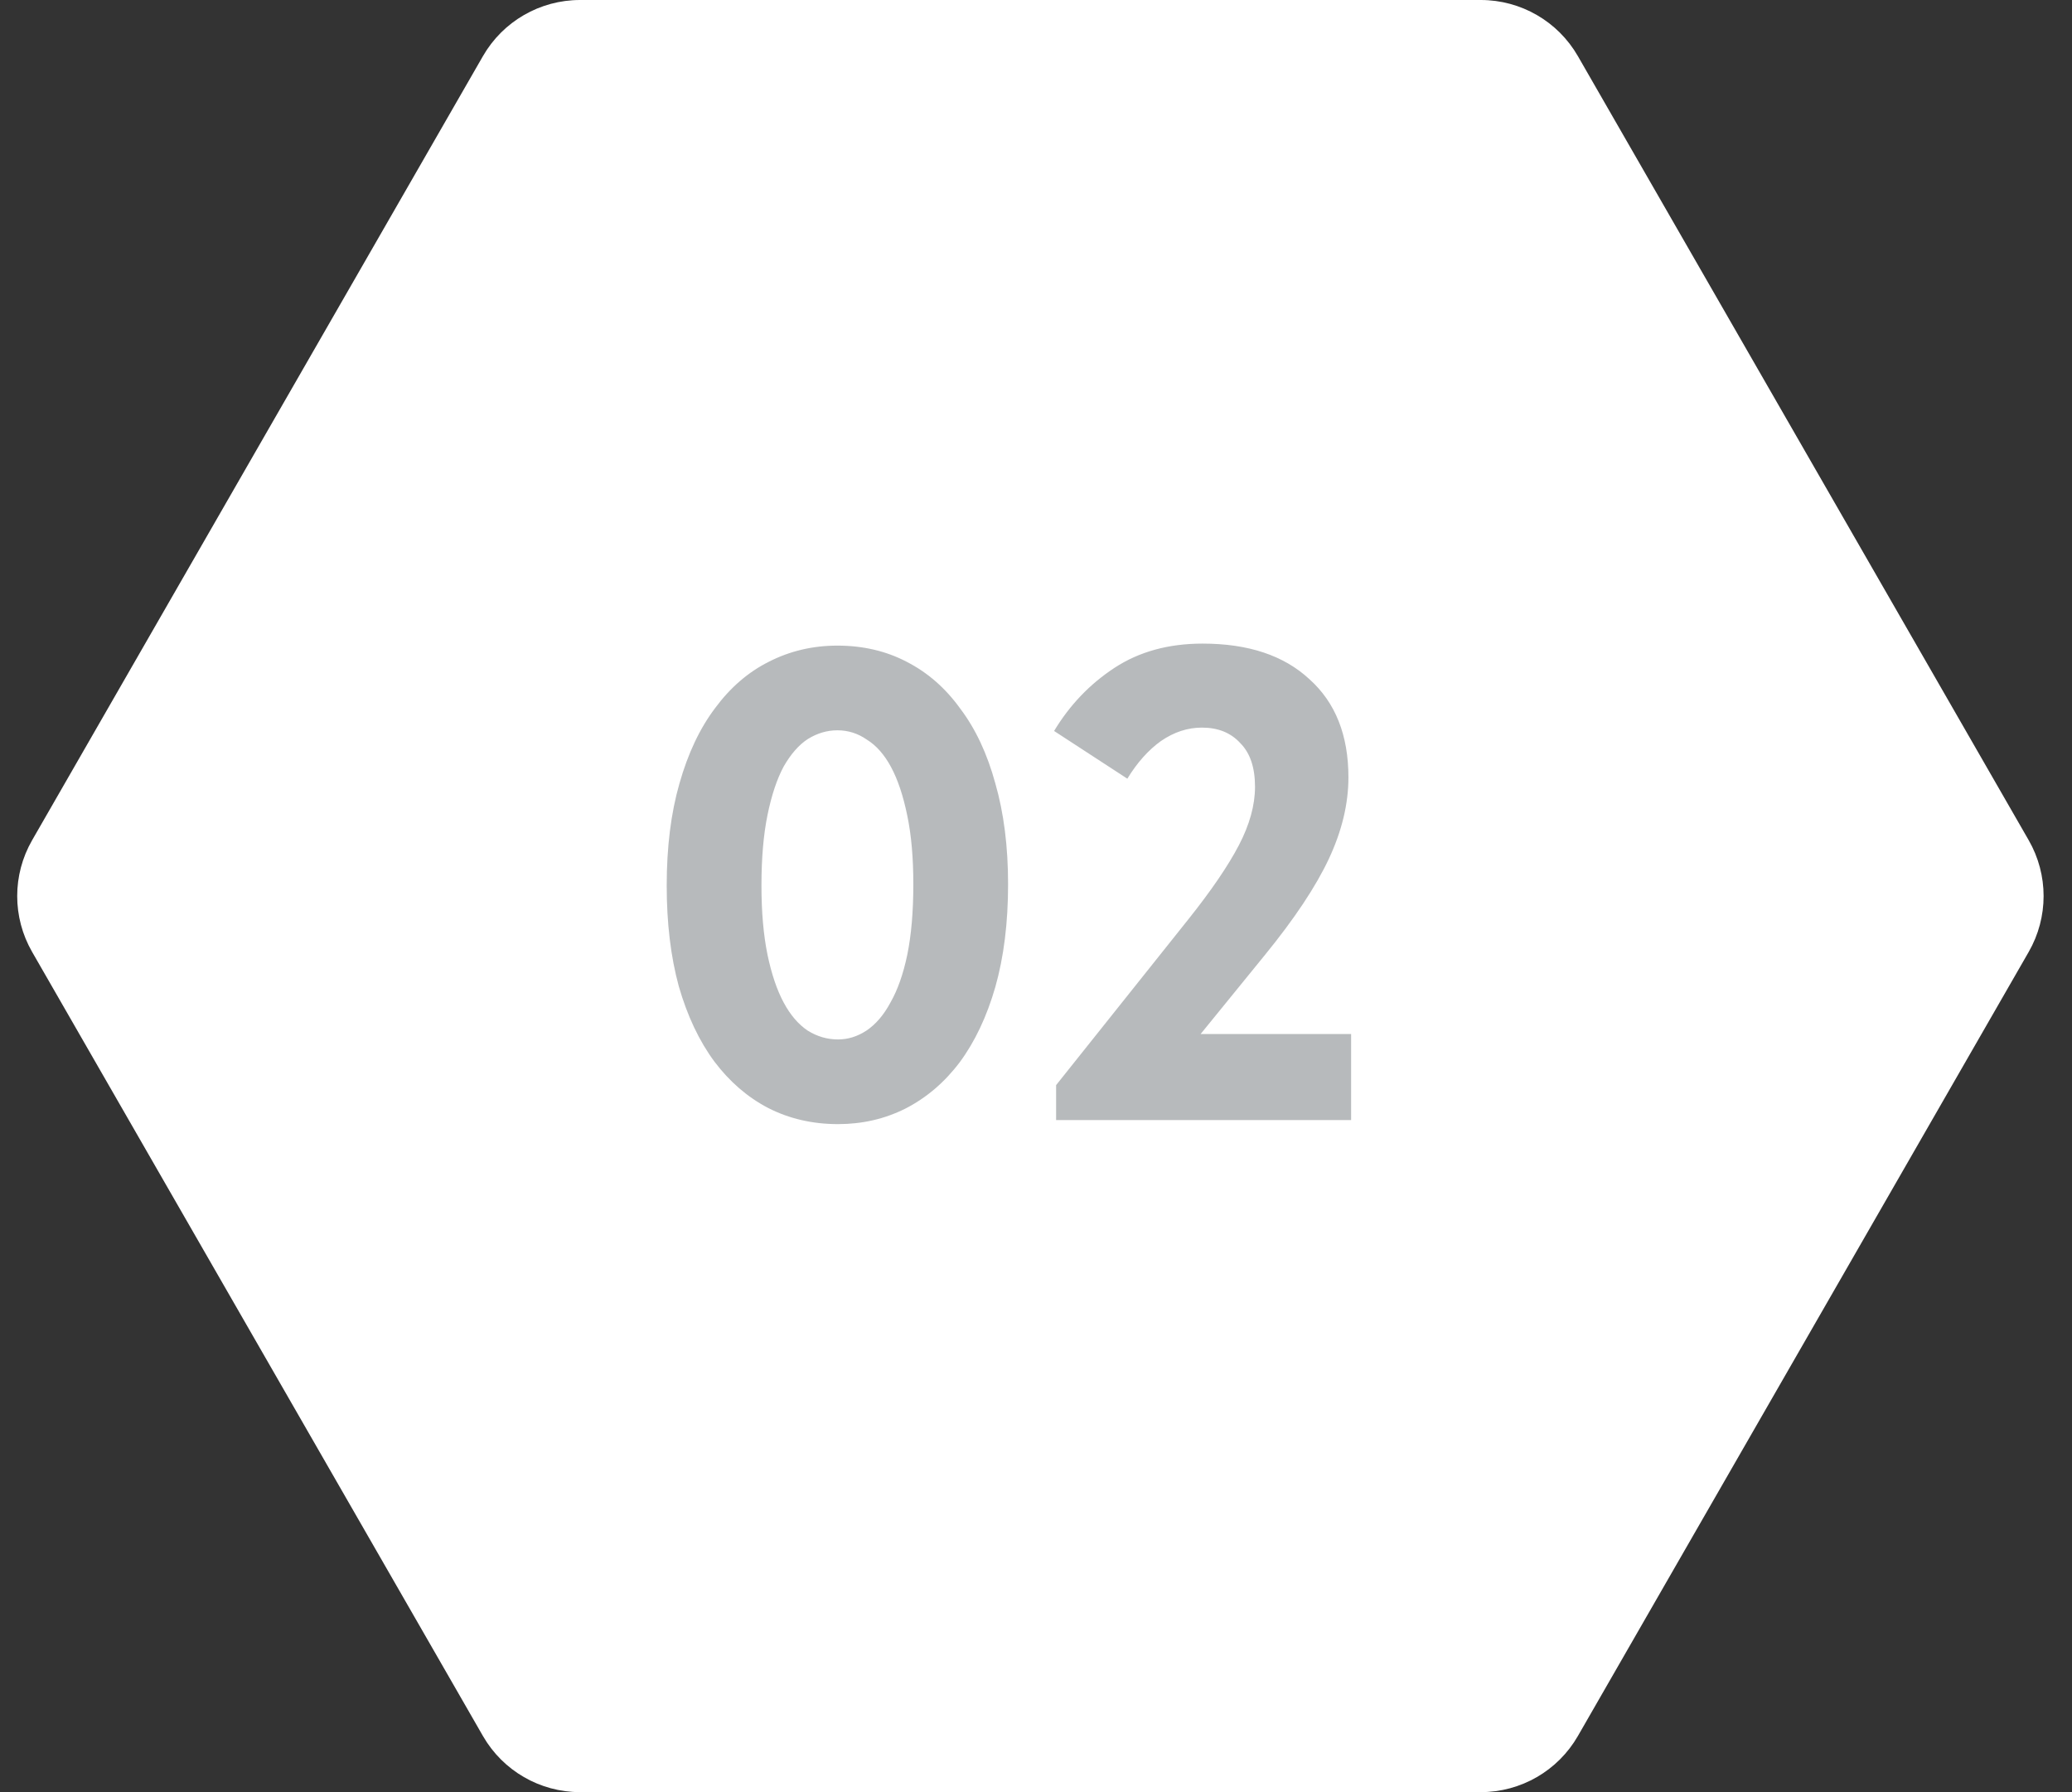
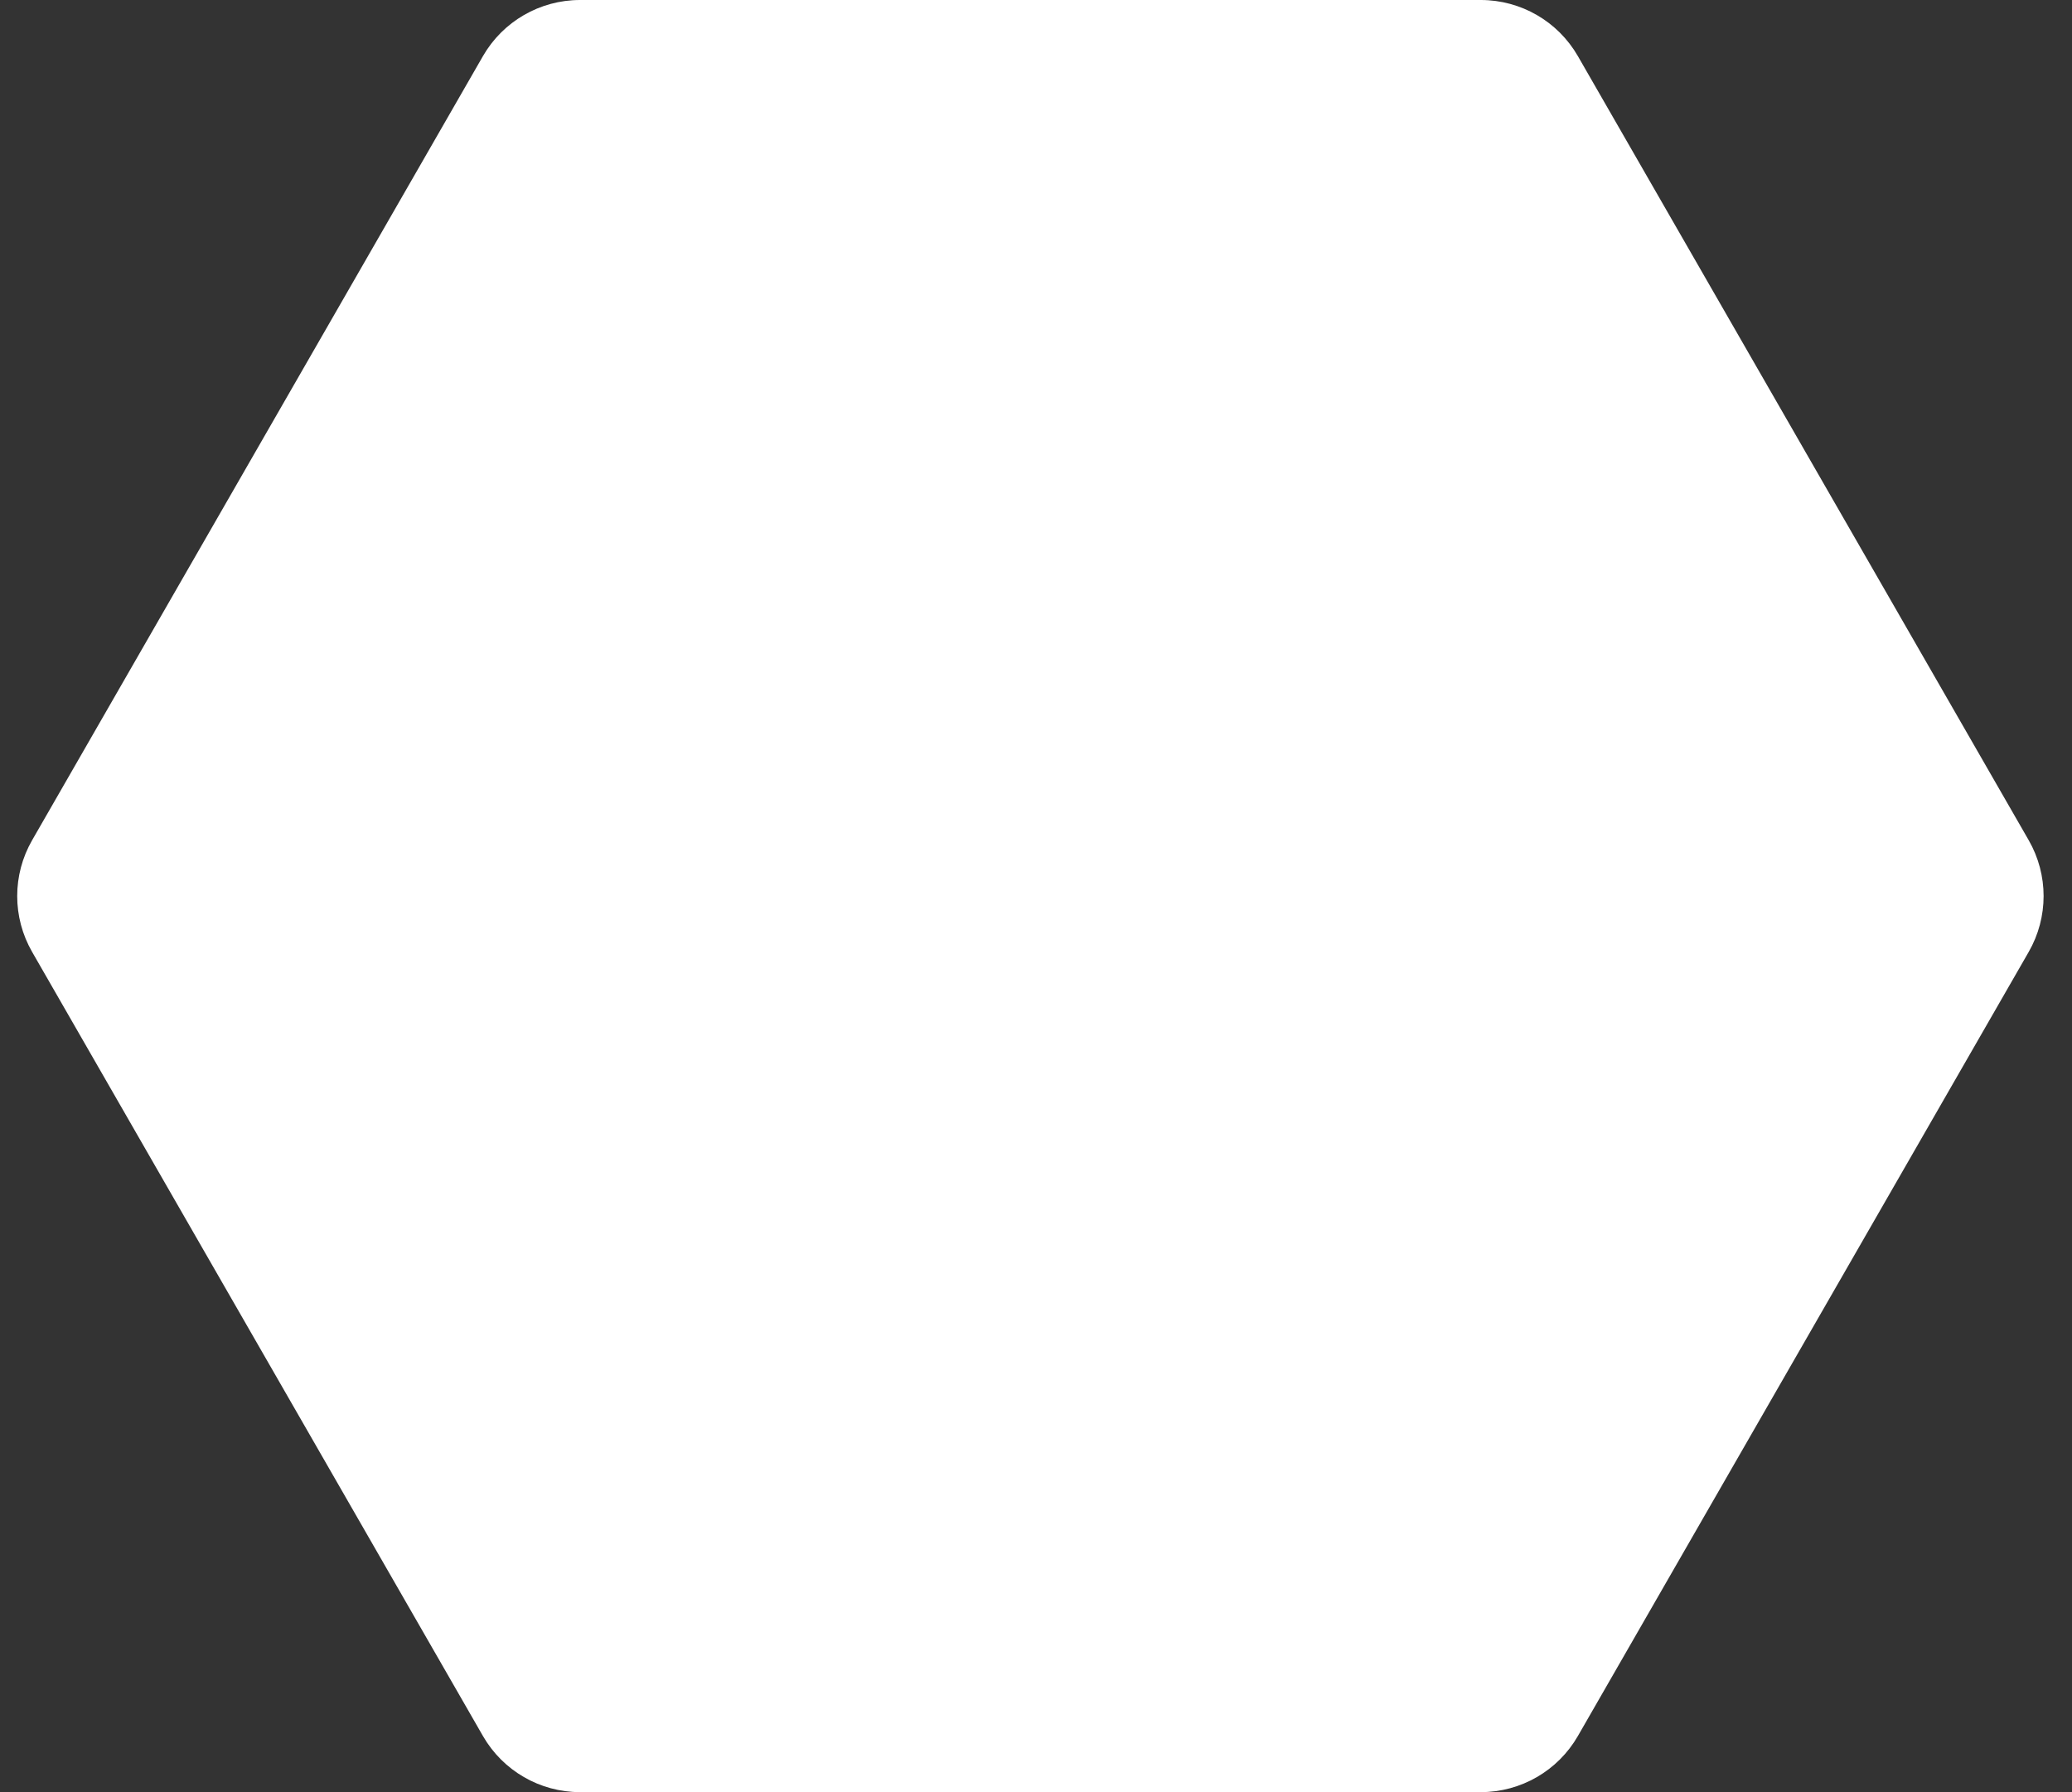
<svg xmlns="http://www.w3.org/2000/svg" width="74" height="64" viewBox="0 0 74 64" fill="none">
  <rect x="0" y="0" width="74" height="64" fill="#333333" stroke="none" />
  <path d="M52.886 64C54.318 64 55.641 63.235 56.354 61.994L72.454 33.994C73.163 32.759 73.163 31.241 72.454 30.006L56.354 2.006C55.641 0.765 54.318 0 52.886 0H20.715C19.283 0 17.96 0.765 17.247 2.006L1.147 30.006C0.437 31.241 0.437 32.759 1.147 33.994L17.247 61.994C17.96 63.235 19.283 64 20.715 64H52.886Z" fill="white" />
-   <path opacity="0.5" d="M29.931 40.144C29.019 40.144 28.187 39.952 27.435 39.568C26.699 39.184 26.059 38.632 25.515 37.912C24.971 37.176 24.547 36.28 24.243 35.224C23.955 34.168 23.811 32.968 23.811 31.624C23.811 30.248 23.963 29.032 24.267 27.976C24.571 26.904 24.995 26.008 25.539 25.288C26.083 24.552 26.723 24 27.459 23.632C28.211 23.248 29.027 23.056 29.907 23.056C30.819 23.056 31.643 23.248 32.379 23.632C33.131 24.016 33.771 24.576 34.299 25.312C34.843 26.032 35.259 26.92 35.547 27.976C35.851 29.032 36.003 30.232 36.003 31.576C36.003 32.952 35.851 34.176 35.547 35.248C35.243 36.304 34.819 37.2 34.275 37.936C33.731 38.656 33.083 39.208 32.331 39.592C31.595 39.96 30.795 40.144 29.931 40.144ZM29.931 37.12C30.283 37.12 30.619 37.016 30.939 36.808C31.275 36.584 31.563 36.248 31.803 35.8C32.059 35.352 32.259 34.784 32.403 34.096C32.547 33.392 32.619 32.552 32.619 31.576C32.619 30.632 32.547 29.816 32.403 29.128C32.259 28.424 32.067 27.848 31.827 27.4C31.587 26.952 31.299 26.624 30.963 26.416C30.643 26.192 30.291 26.08 29.907 26.08C29.539 26.08 29.187 26.184 28.851 26.392C28.531 26.6 28.243 26.928 27.987 27.376C27.747 27.824 27.555 28.4 27.411 29.104C27.267 29.808 27.195 30.648 27.195 31.624C27.195 32.568 27.267 33.392 27.411 34.096C27.555 34.784 27.747 35.352 27.987 35.8C28.227 36.248 28.515 36.584 28.851 36.808C29.187 37.016 29.547 37.12 29.931 37.12ZM37.718 38.752L42.446 32.824C43.262 31.8 43.862 30.92 44.246 30.184C44.63 29.448 44.822 28.752 44.822 28.096C44.822 27.408 44.646 26.888 44.294 26.536C43.958 26.168 43.502 25.984 42.926 25.984C42.414 25.984 41.926 26.144 41.462 26.464C41.014 26.784 40.614 27.232 40.262 27.808L37.646 26.104C38.206 25.176 38.926 24.424 39.806 23.848C40.686 23.272 41.734 22.984 42.95 22.984C44.582 22.984 45.854 23.408 46.766 24.256C47.694 25.088 48.158 26.256 48.158 27.76C48.158 28.704 47.926 29.672 47.462 30.664C46.998 31.656 46.238 32.8 45.182 34.096L42.878 36.928H48.254V40H37.718V38.752Z" fill="#71777B" />
</svg>